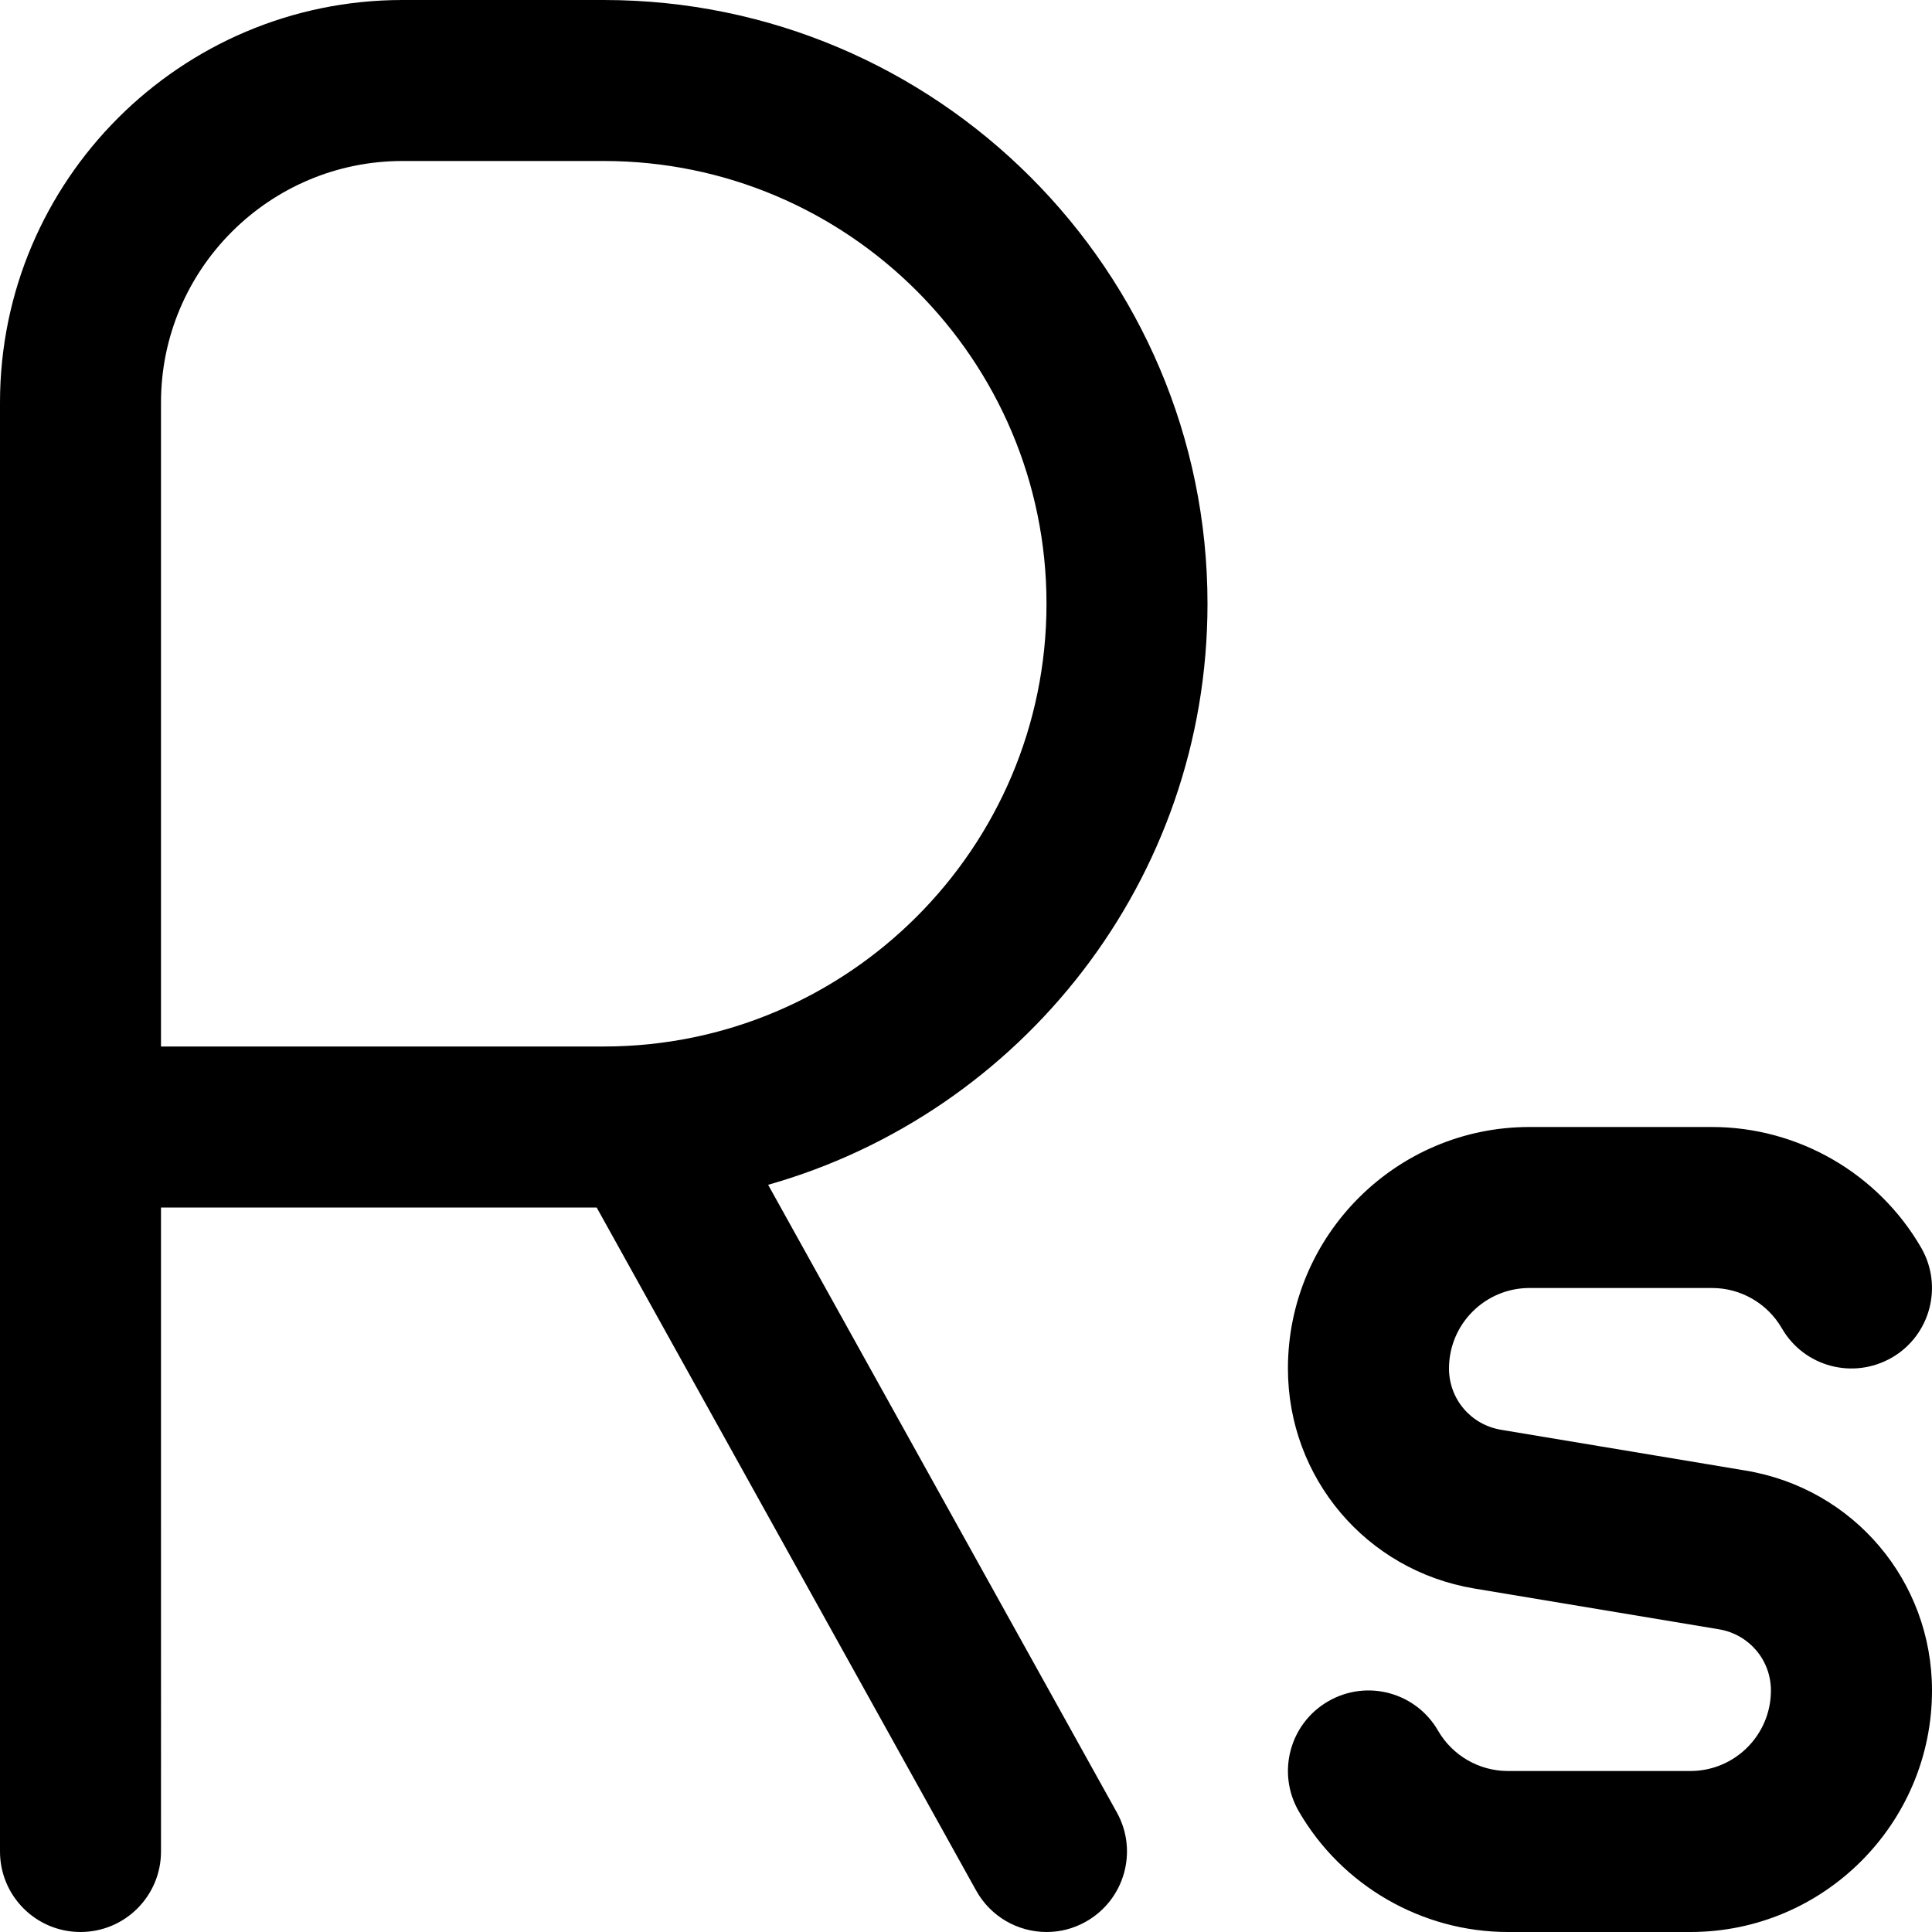
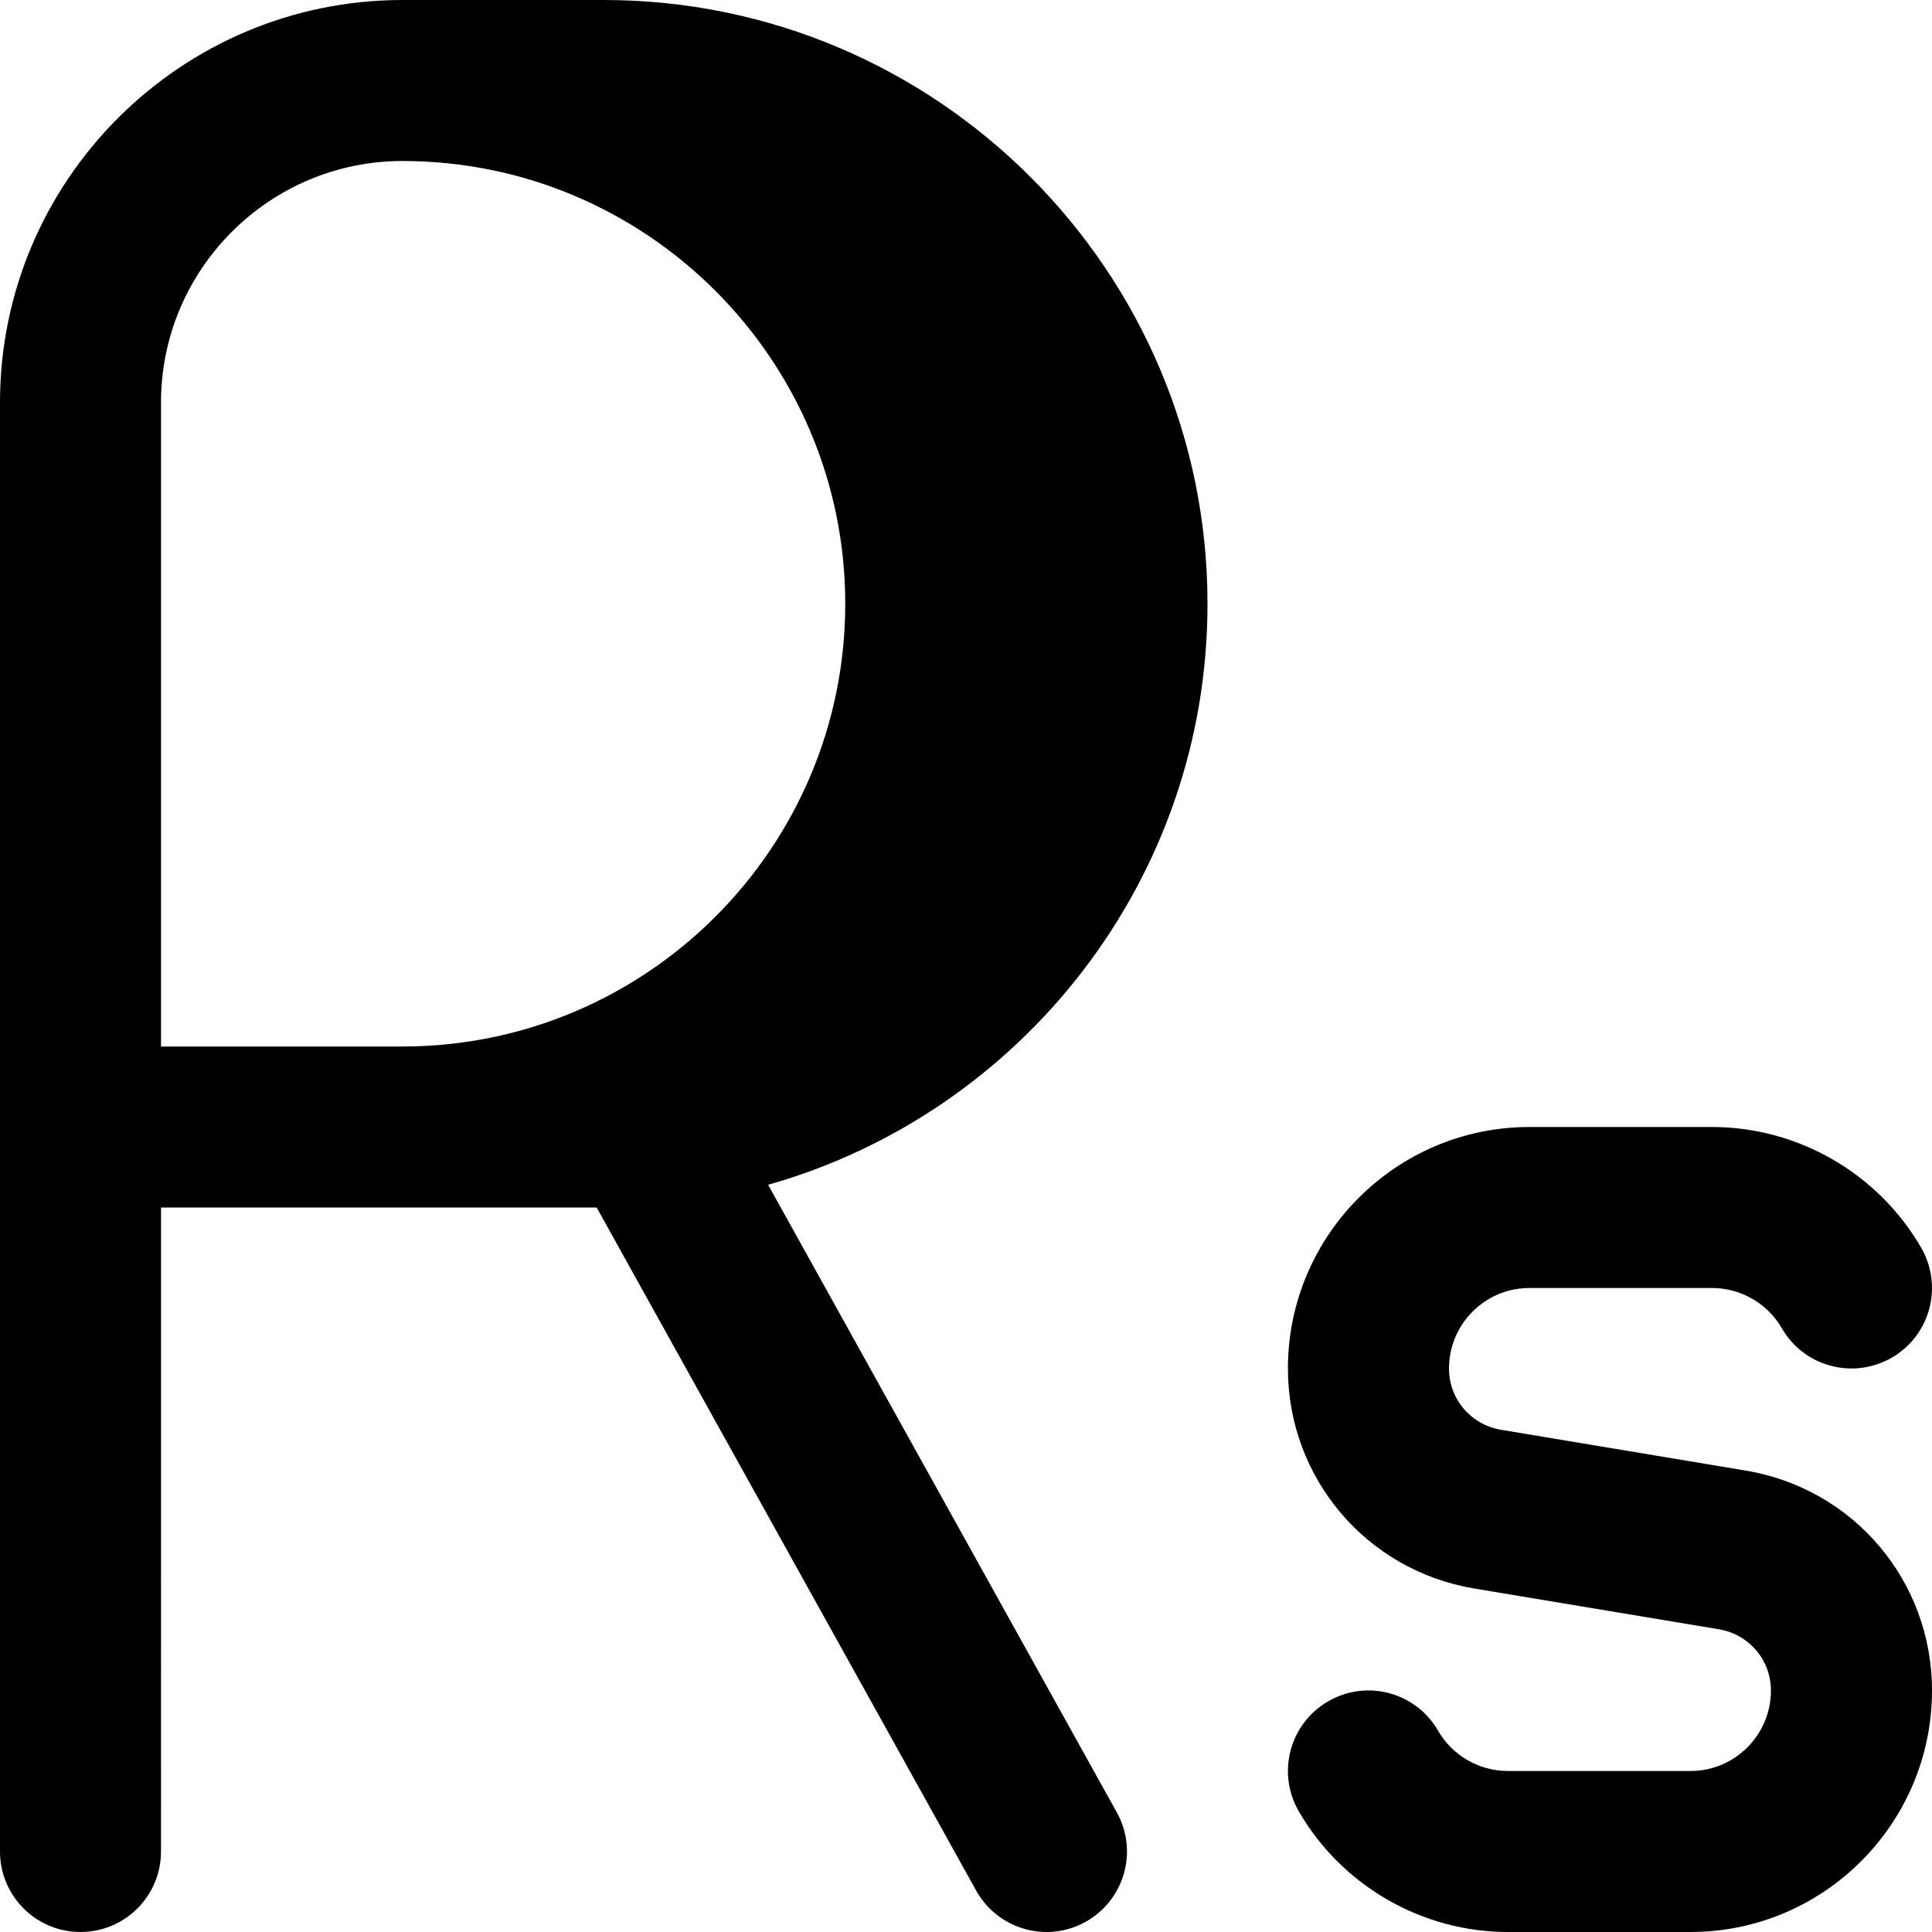
<svg xmlns="http://www.w3.org/2000/svg" id="Layer_1" data-name="Layer 1" viewBox="0 0 24 24" width="512" height="512">
-   <path d="M15,7.5C15,3.364,11.636,0,7.5,0h-2.5C2.243,0,0,2.243,0,5V23c0,.553,.448,1,1,1s1-.447,1-1V15H7.412l4.714,8.485c.183,.329,.523,.515,.875,.515,.164,0,.331-.04,.484-.126,.483-.269,.657-.877,.389-1.359l-4.332-7.797c3.146-.891,5.458-3.789,5.458-7.217Zm-7.5,5.5H2V5c0-1.654,1.346-3,3-3h2.5c3.033,0,5.5,2.468,5.5,5.5s-2.467,5.5-5.5,5.5Zm16.5,8c0,1.654-1.346,3-3,3h-2.268c-1.067,0-2.063-.574-2.598-1.499-.277-.479-.113-1.09,.364-1.366,.48-.279,1.091-.113,1.366,.364,.179,.31,.511,.501,.867,.501h2.268c.552,0,1-.448,1-1,0-.378-.271-.697-.644-.76l-3.041-.507c-1.342-.224-2.315-1.374-2.315-2.733,0-1.654,1.346-3,3-3h2.268c1.067,0,2.063,.574,2.598,1.499,.277,.479,.113,1.09-.364,1.366-.481,.277-1.091,.113-1.366-.364-.179-.31-.511-.501-.867-.501h-2.268c-.552,0-1,.448-1,1,0,.379,.271,.698,.645,.761l3.04,.507c1.342,.223,2.315,1.372,2.315,2.732Z" />
+   <path d="M15,7.5C15,3.364,11.636,0,7.5,0h-2.5C2.243,0,0,2.243,0,5V23c0,.553,.448,1,1,1s1-.447,1-1V15H7.412l4.714,8.485c.183,.329,.523,.515,.875,.515,.164,0,.331-.04,.484-.126,.483-.269,.657-.877,.389-1.359l-4.332-7.797c3.146-.891,5.458-3.789,5.458-7.217Zm-7.5,5.5H2V5c0-1.654,1.346-3,3-3c3.033,0,5.5,2.468,5.5,5.5s-2.467,5.5-5.5,5.5Zm16.5,8c0,1.654-1.346,3-3,3h-2.268c-1.067,0-2.063-.574-2.598-1.499-.277-.479-.113-1.09,.364-1.366,.48-.279,1.091-.113,1.366,.364,.179,.31,.511,.501,.867,.501h2.268c.552,0,1-.448,1-1,0-.378-.271-.697-.644-.76l-3.041-.507c-1.342-.224-2.315-1.374-2.315-2.733,0-1.654,1.346-3,3-3h2.268c1.067,0,2.063,.574,2.598,1.499,.277,.479,.113,1.09-.364,1.366-.481,.277-1.091,.113-1.366-.364-.179-.31-.511-.501-.867-.501h-2.268c-.552,0-1,.448-1,1,0,.379,.271,.698,.645,.761l3.04,.507c1.342,.223,2.315,1.372,2.315,2.732Z" />
</svg>